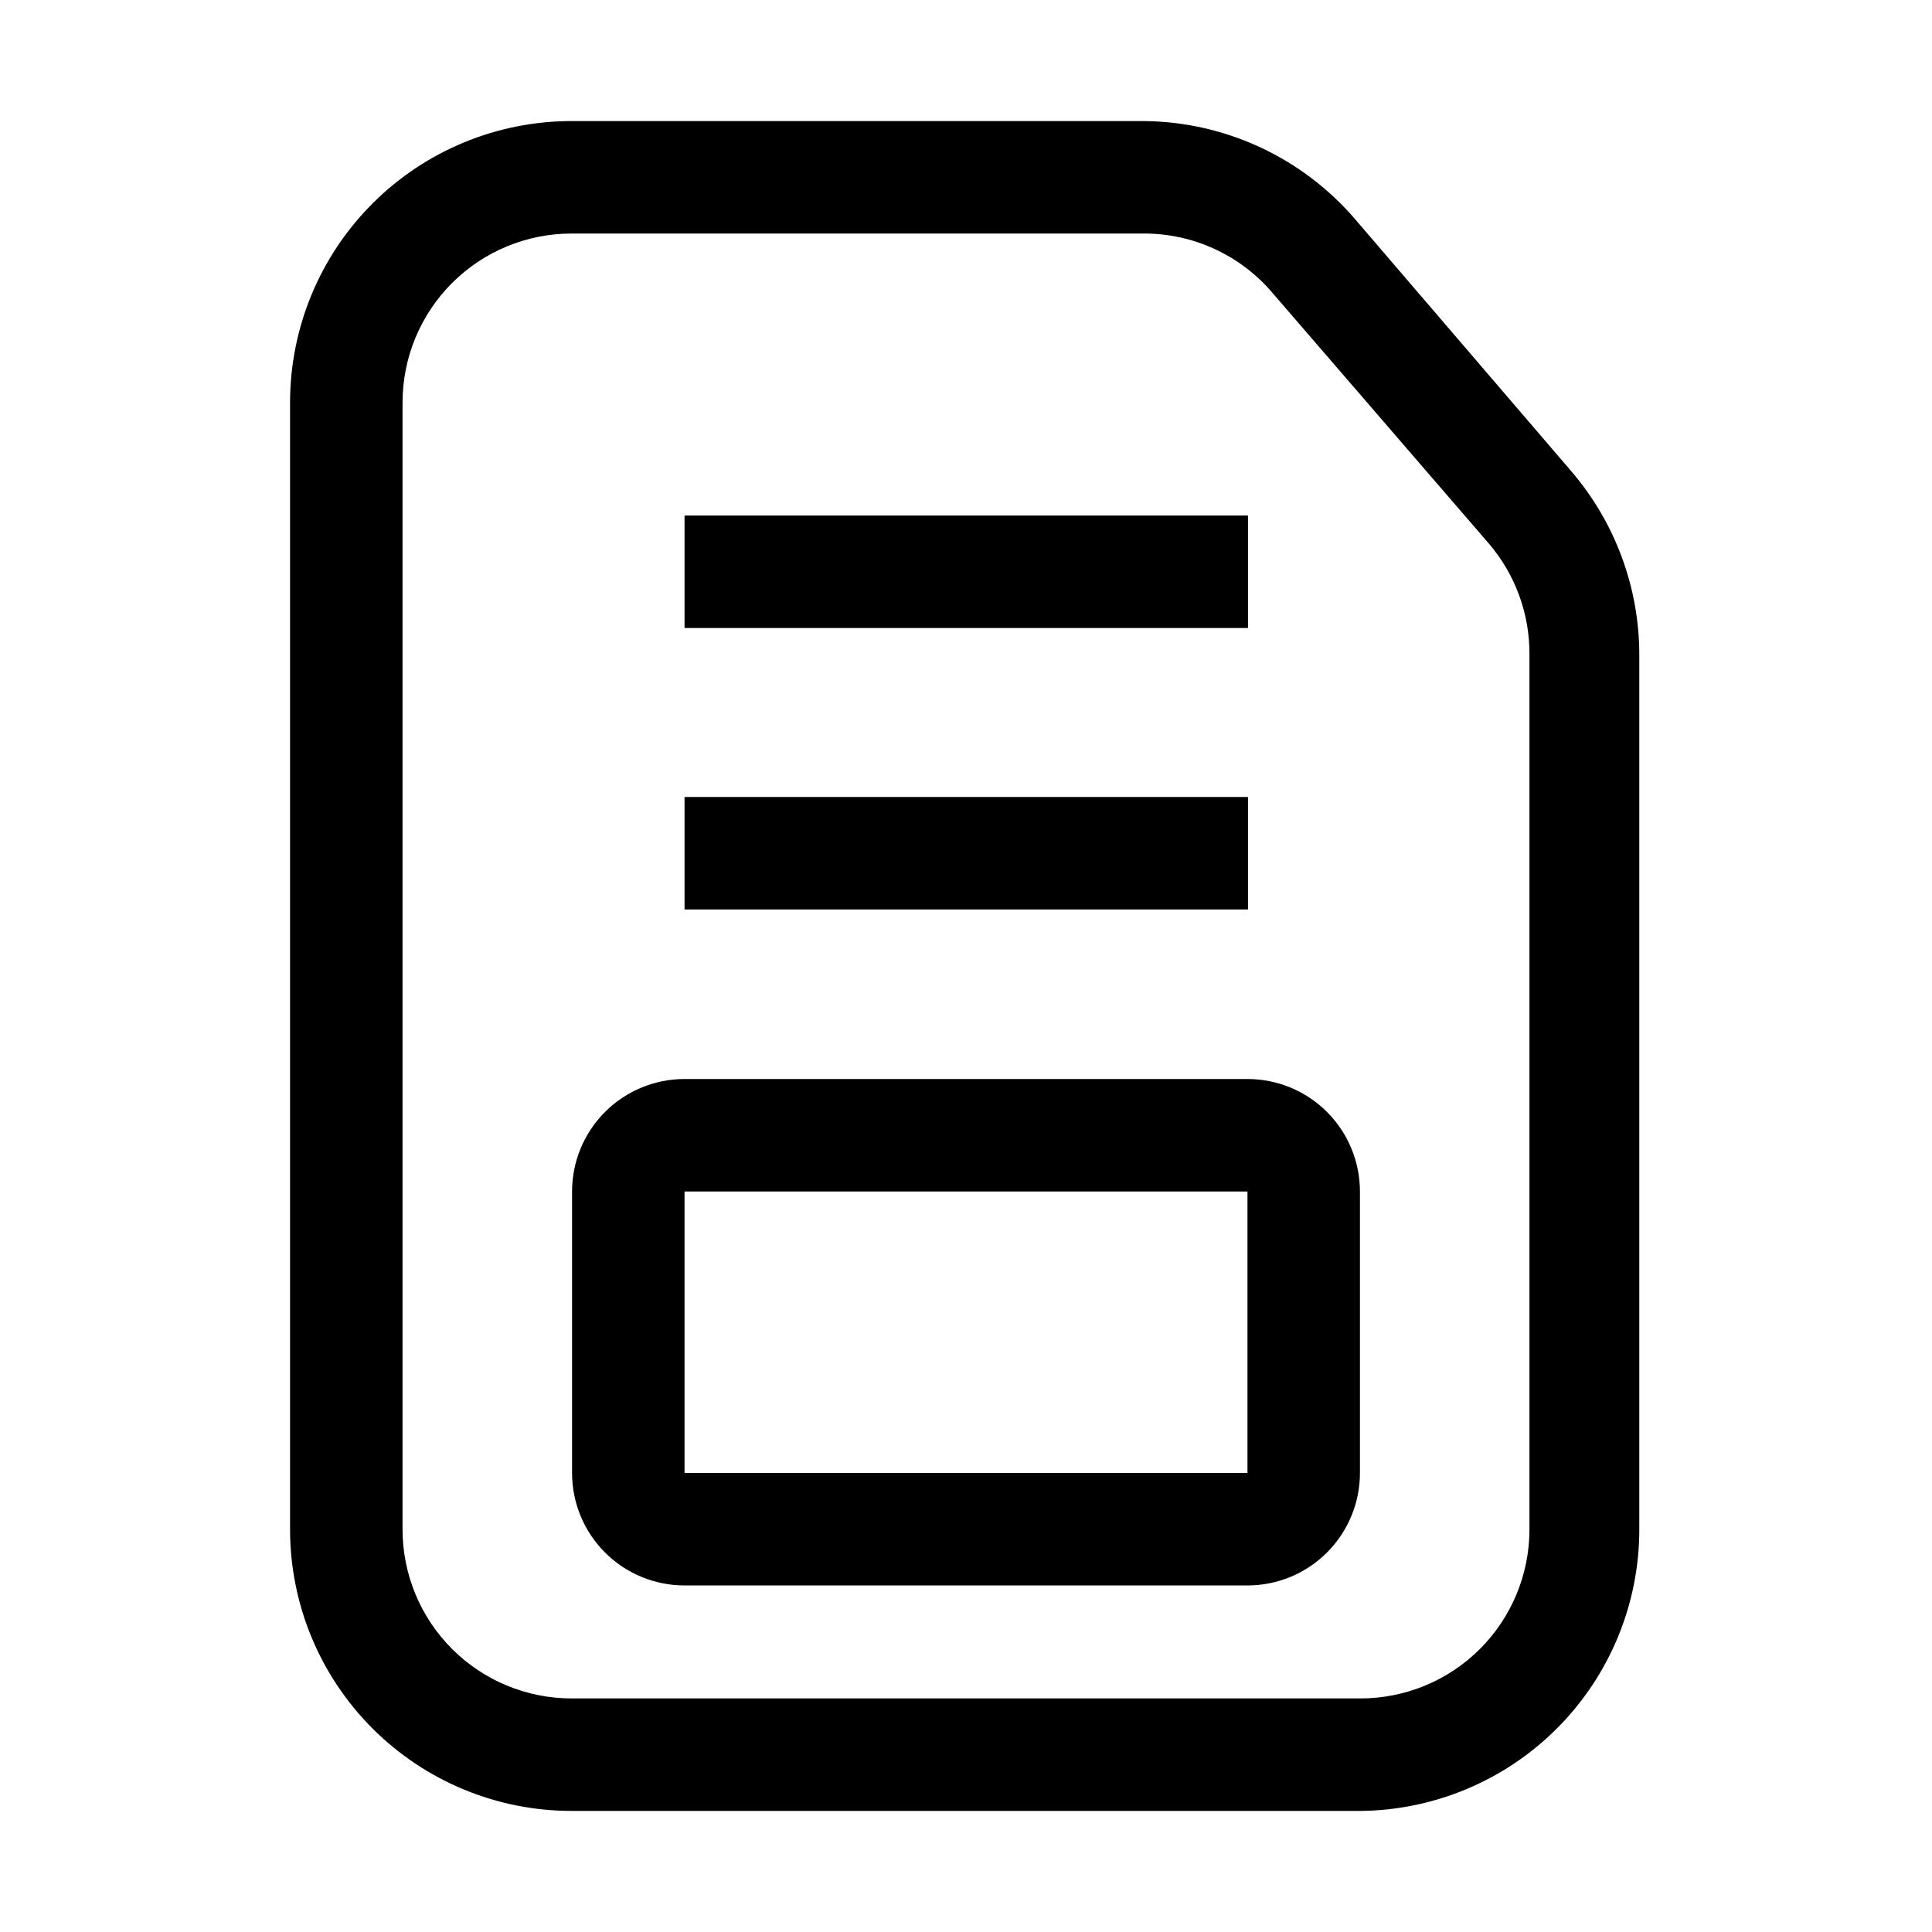
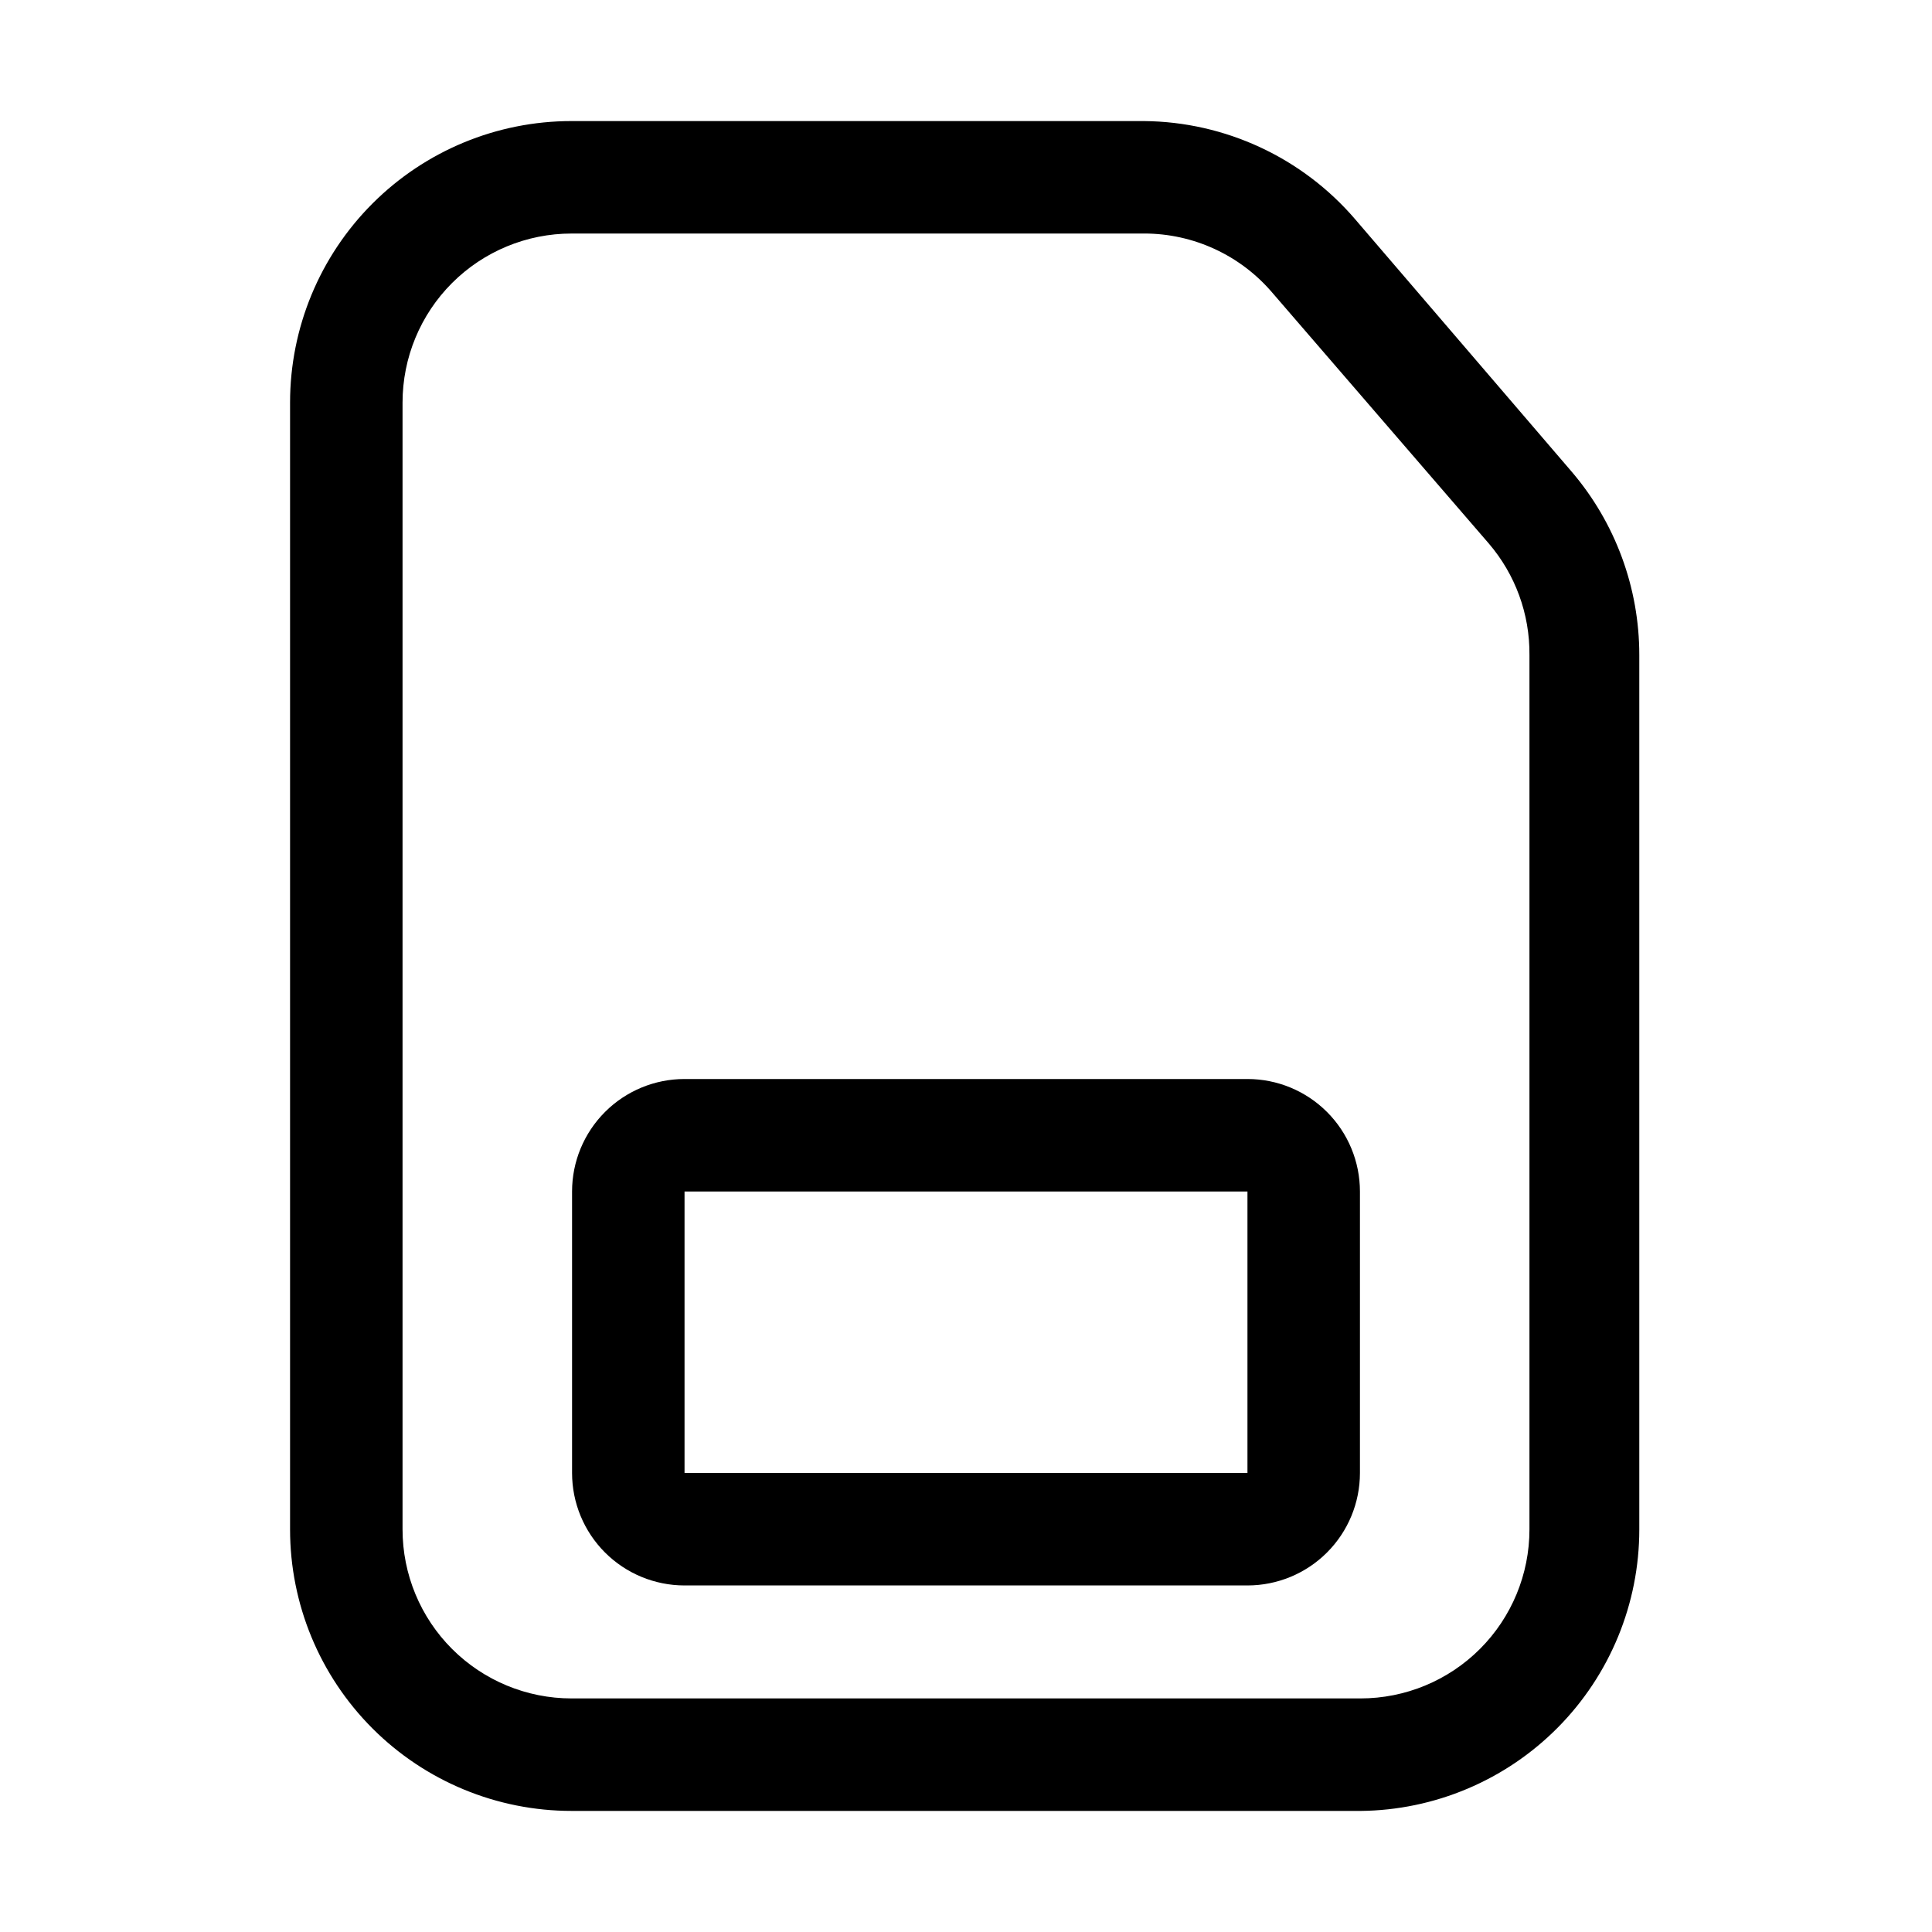
<svg xmlns="http://www.w3.org/2000/svg" fill="#000000" width="800px" height="800px" version="1.1" viewBox="144 144 512 512">
  <g>
    <path d="m504.54 623.91h-209.08c-19.781 0-38.754-7.859-52.742-21.848-13.988-13.988-21.848-32.961-21.848-52.746v-298.64c0-19.785 7.859-38.758 21.848-52.746 13.988-13.988 32.961-21.848 52.742-21.848h151.7c21.543 0.188 41.953 9.676 55.98 26.031l57.379 66.895c11.562 13.535 17.914 30.758 17.91 48.562v231.75c0.004 19.664-7.762 38.531-21.598 52.5-13.84 13.969-32.633 21.91-52.293 22.094zm-209.08-418.02c-11.875 0-23.266 4.719-31.664 13.117-8.398 8.398-13.117 19.789-13.117 31.668v298.64c0 11.879 4.719 23.27 13.117 31.668 8.398 8.398 19.789 13.117 31.664 13.117h209.08c11.879 0 23.27-4.719 31.668-13.117 8.398-8.398 13.113-19.789 13.113-31.668v-231.75c0.094-10.824-3.731-21.312-10.773-29.531l-57.379-66.473c-8.492-9.957-20.922-15.688-34.008-15.676z" />
-     <path d="m325.41 280.62h149.32v29.809h-149.32z" />
-     <path d="m325.41 355.21h149.32v29.809h-149.32z" />
    <path d="m474.59 564.16h-149.18c-7.906 0-15.488-3.141-21.078-8.73-5.59-5.59-8.73-13.172-8.73-21.078v-74.59c0-7.906 3.141-15.488 8.73-21.078 5.59-5.594 13.172-8.734 21.078-8.734h149.18c7.906 0 15.488 3.141 21.078 8.734 5.59 5.59 8.73 13.172 8.73 21.078v74.59c0 7.906-3.141 15.488-8.73 21.078-5.59 5.59-13.172 8.73-21.078 8.73zm-149.18-104.4v74.59h149.18v-74.59z" />
  </g>
</svg>